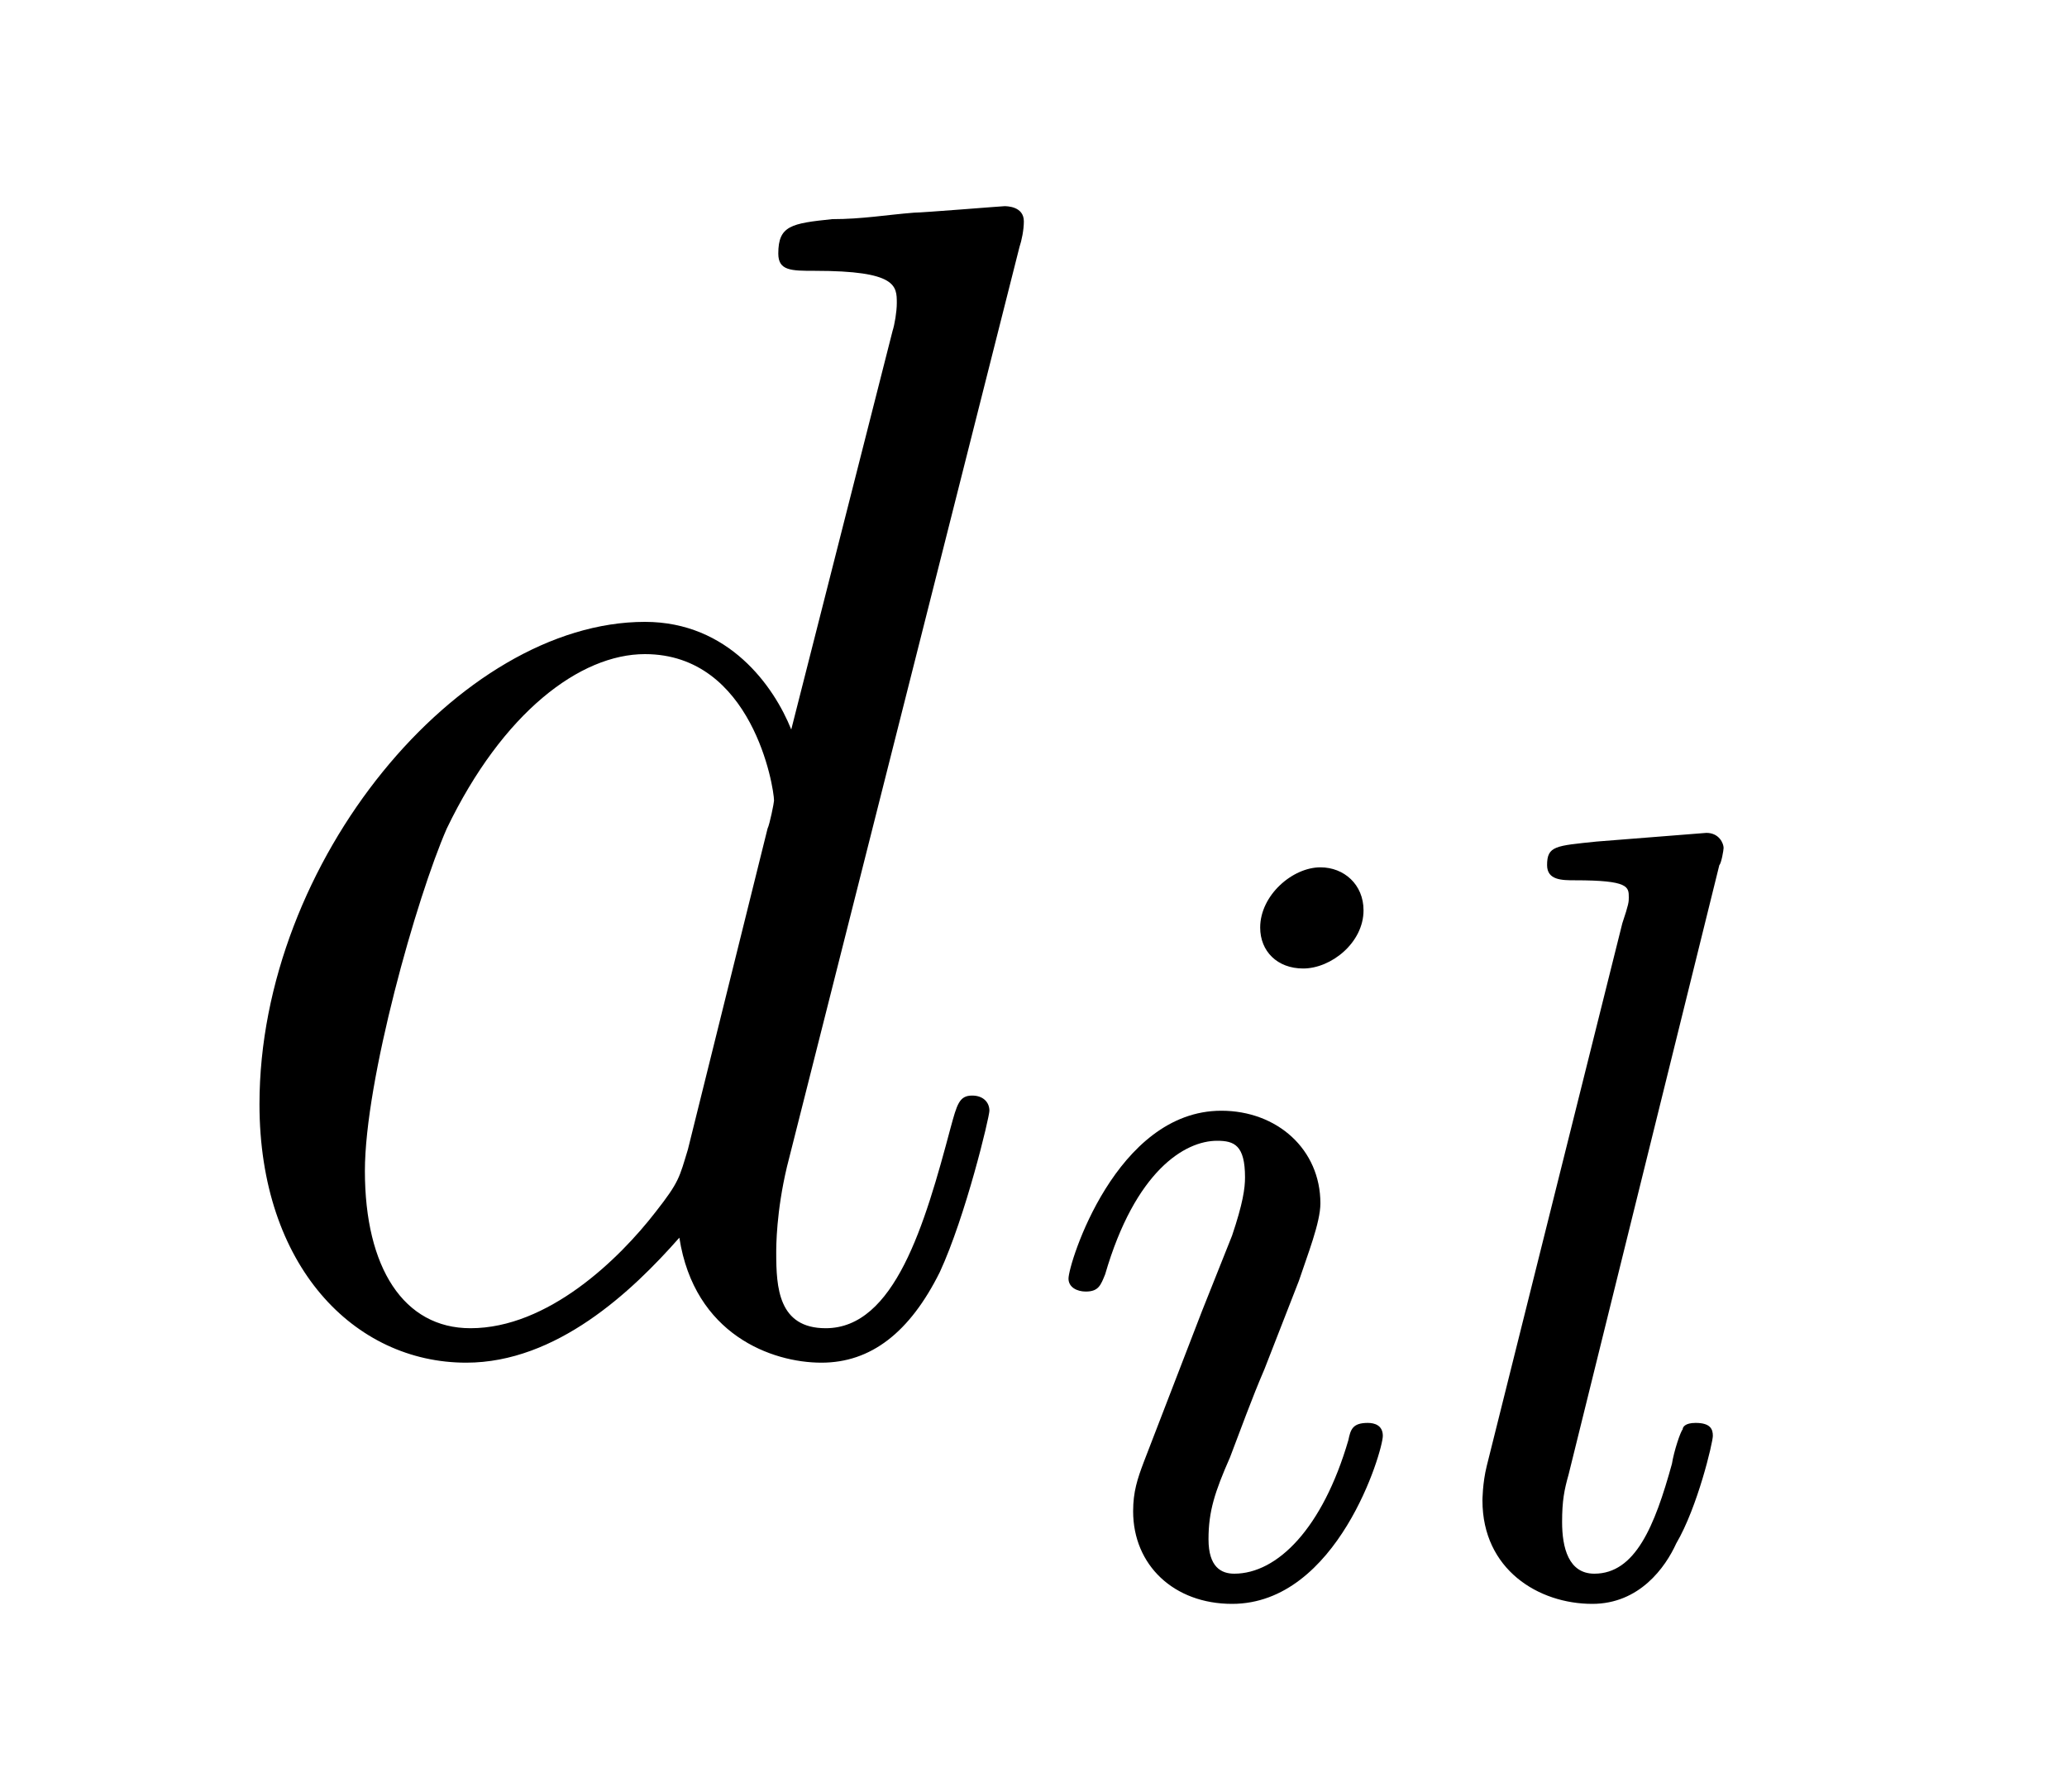
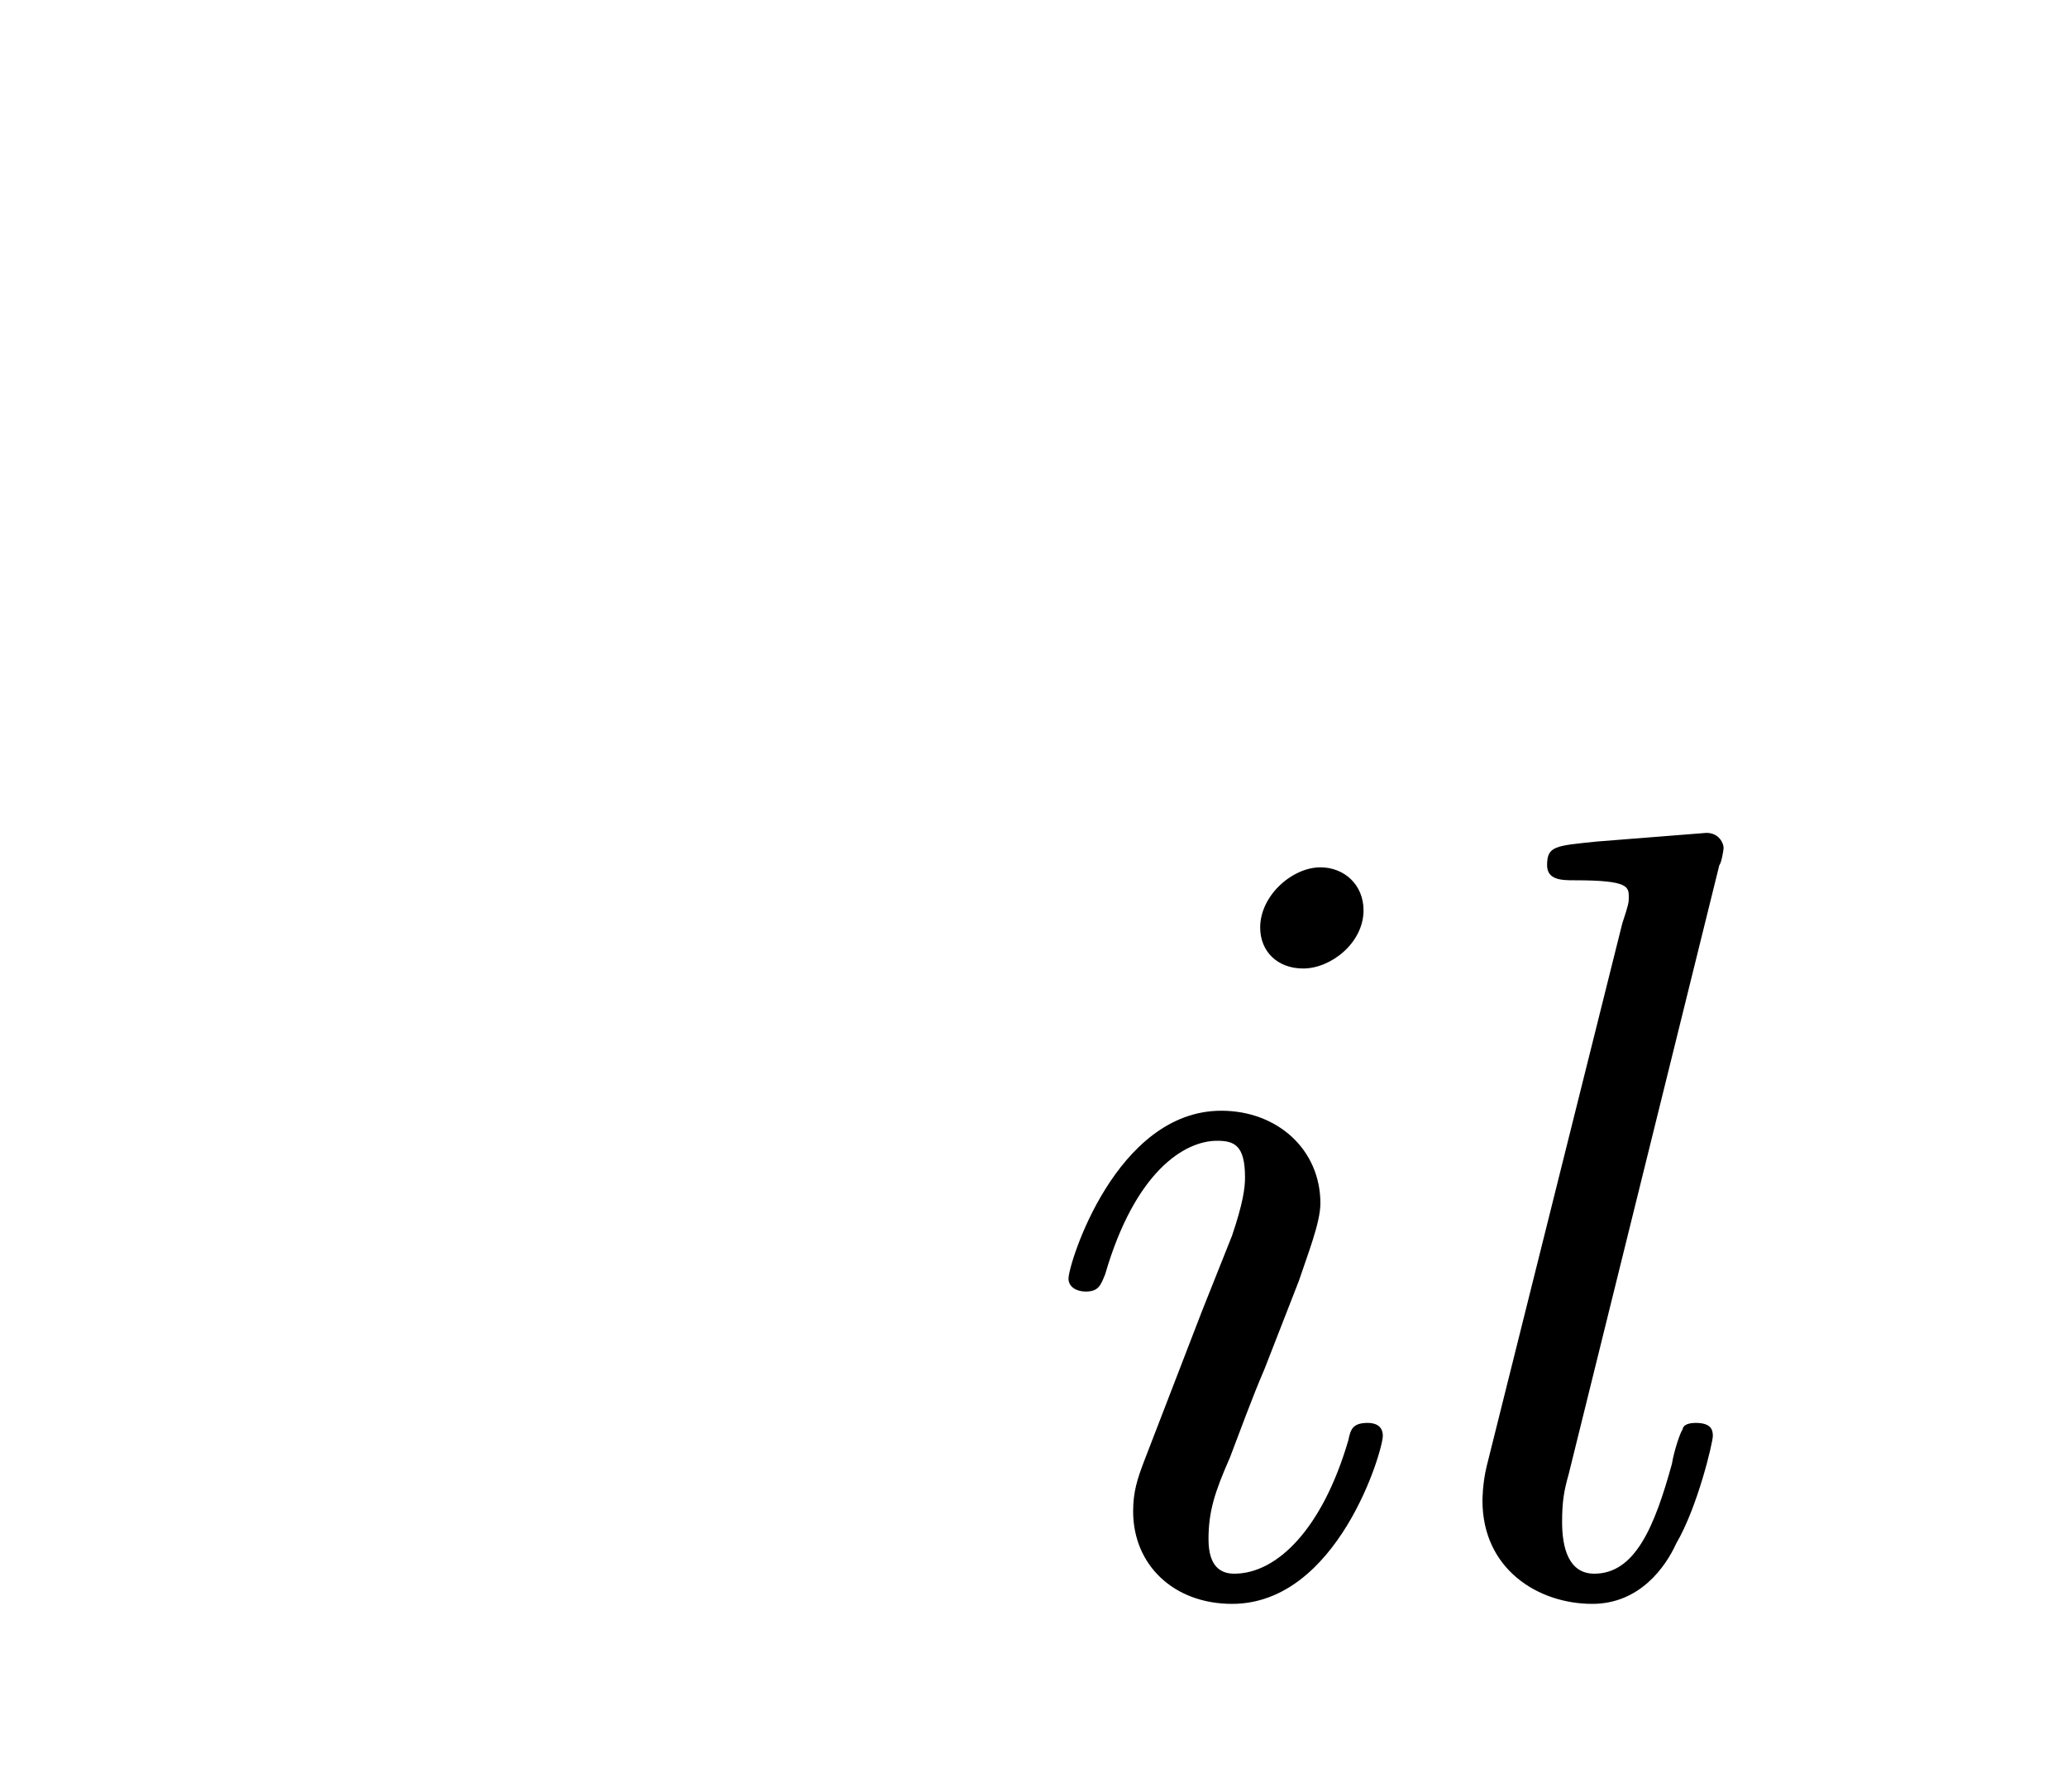
<svg xmlns="http://www.w3.org/2000/svg" height="13pt" version="1.1" viewBox="0 -13 15 13" width="15pt">
  <g id="page1">
    <g transform="matrix(1 0 0 1 -127 651)">
-       <path d="M134.398 -662.207C134.414 -662.254 134.43 -662.332 134.43 -662.394C134.43 -662.504 134.305 -662.504 134.289 -662.504C134.273 -662.504 133.695 -662.457 133.633 -662.457C133.43 -662.441 133.258 -662.41 133.039 -662.41C132.742 -662.379 132.648 -662.363 132.648 -662.16C132.648 -662.035 132.742 -662.035 132.914 -662.035C133.508 -662.035 133.508 -661.926 133.508 -661.801C133.508 -661.738 133.492 -661.644 133.477 -661.598L132.742 -658.707C132.617 -659.019 132.289 -659.488 131.68 -659.488C130.336 -659.488 128.883 -657.754 128.883 -655.988C128.883 -654.816 129.57 -654.113 130.383 -654.113C131.039 -654.113 131.586 -654.629 131.93 -655.02C132.039 -654.316 132.602 -654.113 132.961 -654.113S133.602 -654.332 133.82 -654.77C134.008 -655.176 134.18 -655.895 134.18 -655.941C134.18 -656.004 134.133 -656.051 134.055 -656.051C133.961 -656.051 133.945 -655.988 133.898 -655.816C133.711 -655.113 133.492 -654.363 132.992 -654.363C132.648 -654.363 132.633 -654.66 132.633 -654.91C132.633 -654.957 132.633 -655.207 132.711 -655.535L134.398 -662.207ZM131.992 -655.66C131.93 -655.457 131.93 -655.426 131.758 -655.207C131.492 -654.863 130.977 -654.363 130.414 -654.363C129.93 -654.363 129.648 -654.801 129.648 -655.504C129.648 -656.16 130.023 -657.488 130.242 -657.988C130.648 -658.832 131.211 -659.254 131.68 -659.254C132.461 -659.254 132.617 -658.285 132.617 -658.191C132.617 -658.176 132.586 -658.02 132.57 -657.988L131.992 -655.66ZM134.516 -654.238" fill-rule="evenodd" />
      <path d="M136.895 -657.395C136.895 -657.582 136.754 -657.707 136.582 -657.707C136.379 -657.707 136.145 -657.504 136.145 -657.27C136.145 -657.098 136.269 -656.973 136.457 -656.973C136.66 -656.973 136.895 -657.16 136.895 -657.395ZM135.723 -654.488L135.301 -653.394C135.254 -653.27 135.223 -653.176 135.223 -653.035C135.223 -652.644 135.519 -652.363 135.941 -652.363C136.707 -652.363 137.035 -653.473 137.035 -653.582C137.035 -653.66 136.973 -653.676 136.926 -653.676C136.816 -653.676 136.801 -653.629 136.785 -653.551C136.598 -652.91 136.269 -652.582 135.957 -652.582C135.863 -652.582 135.77 -652.629 135.77 -652.832S135.816 -653.176 135.926 -653.426C136.004 -653.629 136.082 -653.848 136.176 -654.066L136.426 -654.707C136.488 -654.894 136.582 -655.129 136.582 -655.269C136.582 -655.66 136.269 -655.941 135.863 -655.941C135.098 -655.941 134.754 -654.832 134.754 -654.723C134.754 -654.66 134.816 -654.629 134.879 -654.629C134.973 -654.629 134.988 -654.676 135.02 -654.754C135.238 -655.504 135.598 -655.723 135.832 -655.723C135.957 -655.723 136.035 -655.691 136.035 -655.457C136.035 -655.379 136.02 -655.269 135.941 -655.035L135.723 -654.488ZM139.477 -657.723C139.492 -657.738 139.508 -657.832 139.508 -657.848C139.508 -657.879 139.477 -657.957 139.383 -657.957L138.586 -657.894C138.289 -657.863 138.227 -657.863 138.227 -657.723C138.227 -657.613 138.336 -657.613 138.43 -657.613C138.82 -657.613 138.82 -657.566 138.82 -657.488C138.82 -657.457 138.82 -657.441 138.773 -657.301L137.789 -653.363C137.758 -653.238 137.758 -653.113 137.758 -653.113C137.758 -652.613 138.164 -652.363 138.555 -652.363C138.898 -652.363 139.086 -652.629 139.164 -652.801C139.32 -653.066 139.43 -653.535 139.43 -653.582S139.414 -653.676 139.305 -653.676C139.227 -653.676 139.211 -653.645 139.211 -653.629C139.195 -653.613 139.148 -653.473 139.133 -653.379C139.008 -652.926 138.867 -652.582 138.57 -652.582C138.383 -652.582 138.336 -652.77 138.336 -652.957C138.336 -653.113 138.352 -653.191 138.383 -653.301L139.477 -657.723ZM139.918 -652.441" fill-rule="evenodd" />
    </g>
  </g>
</svg>